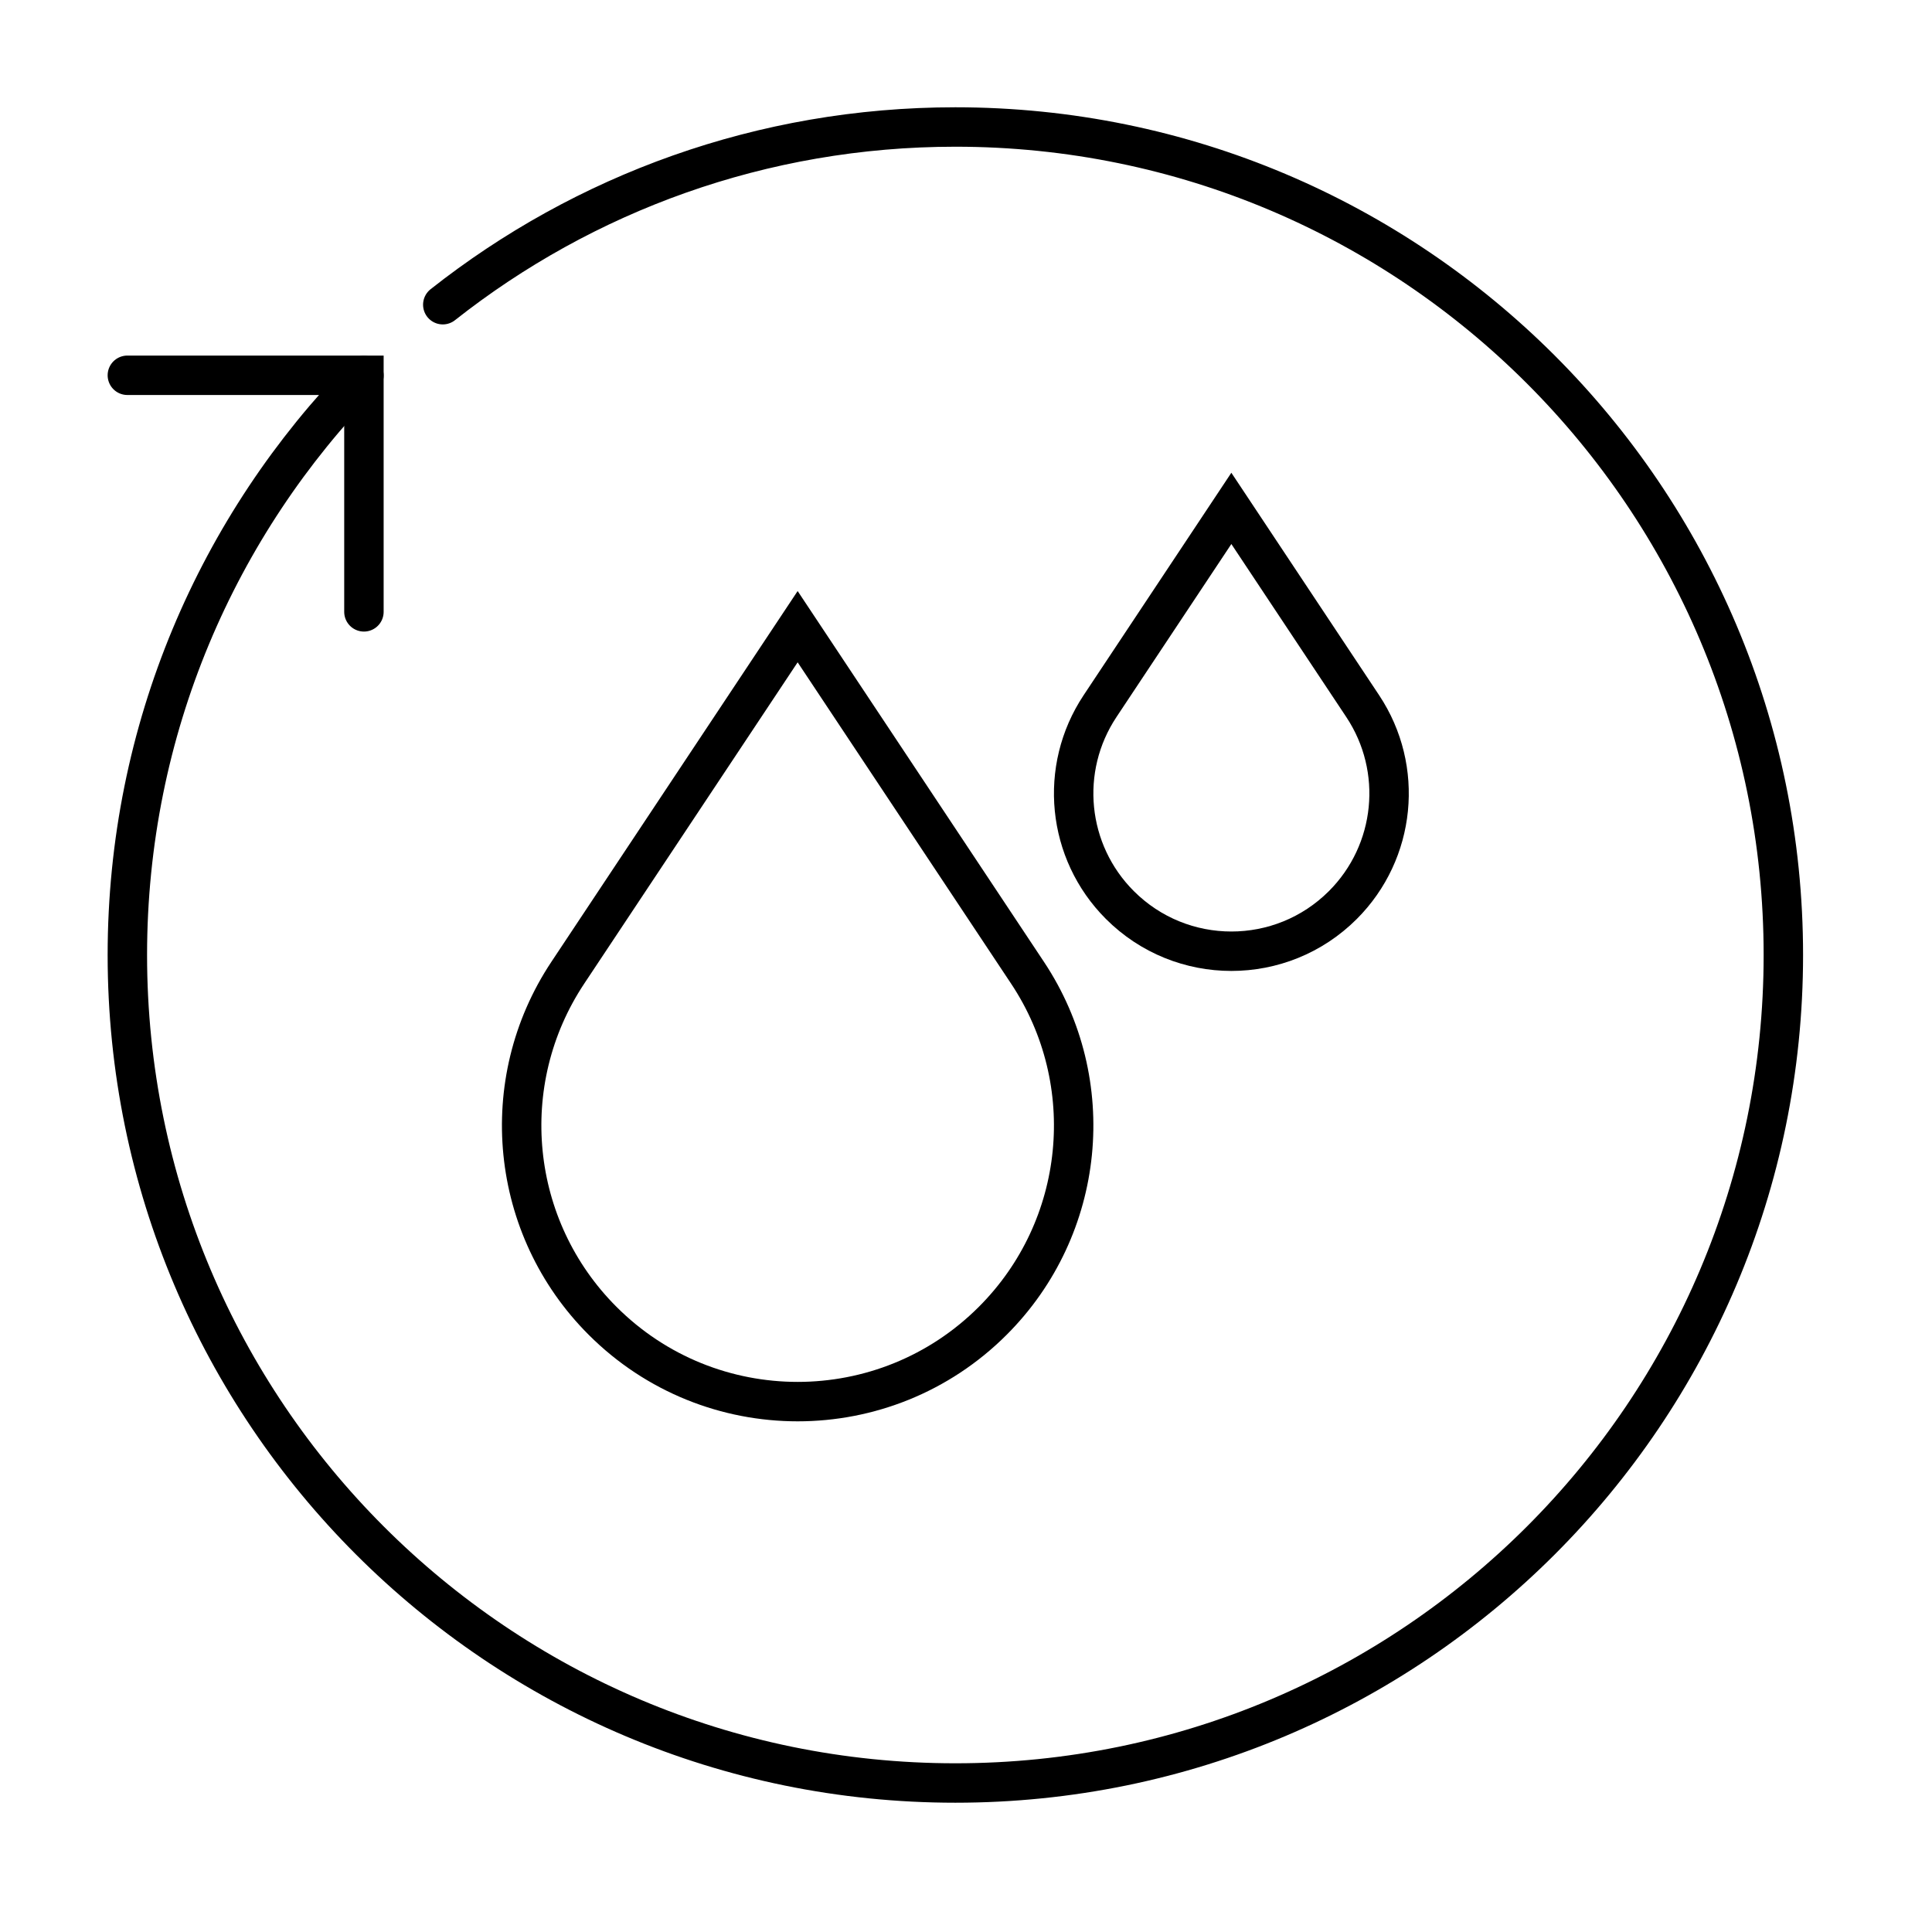
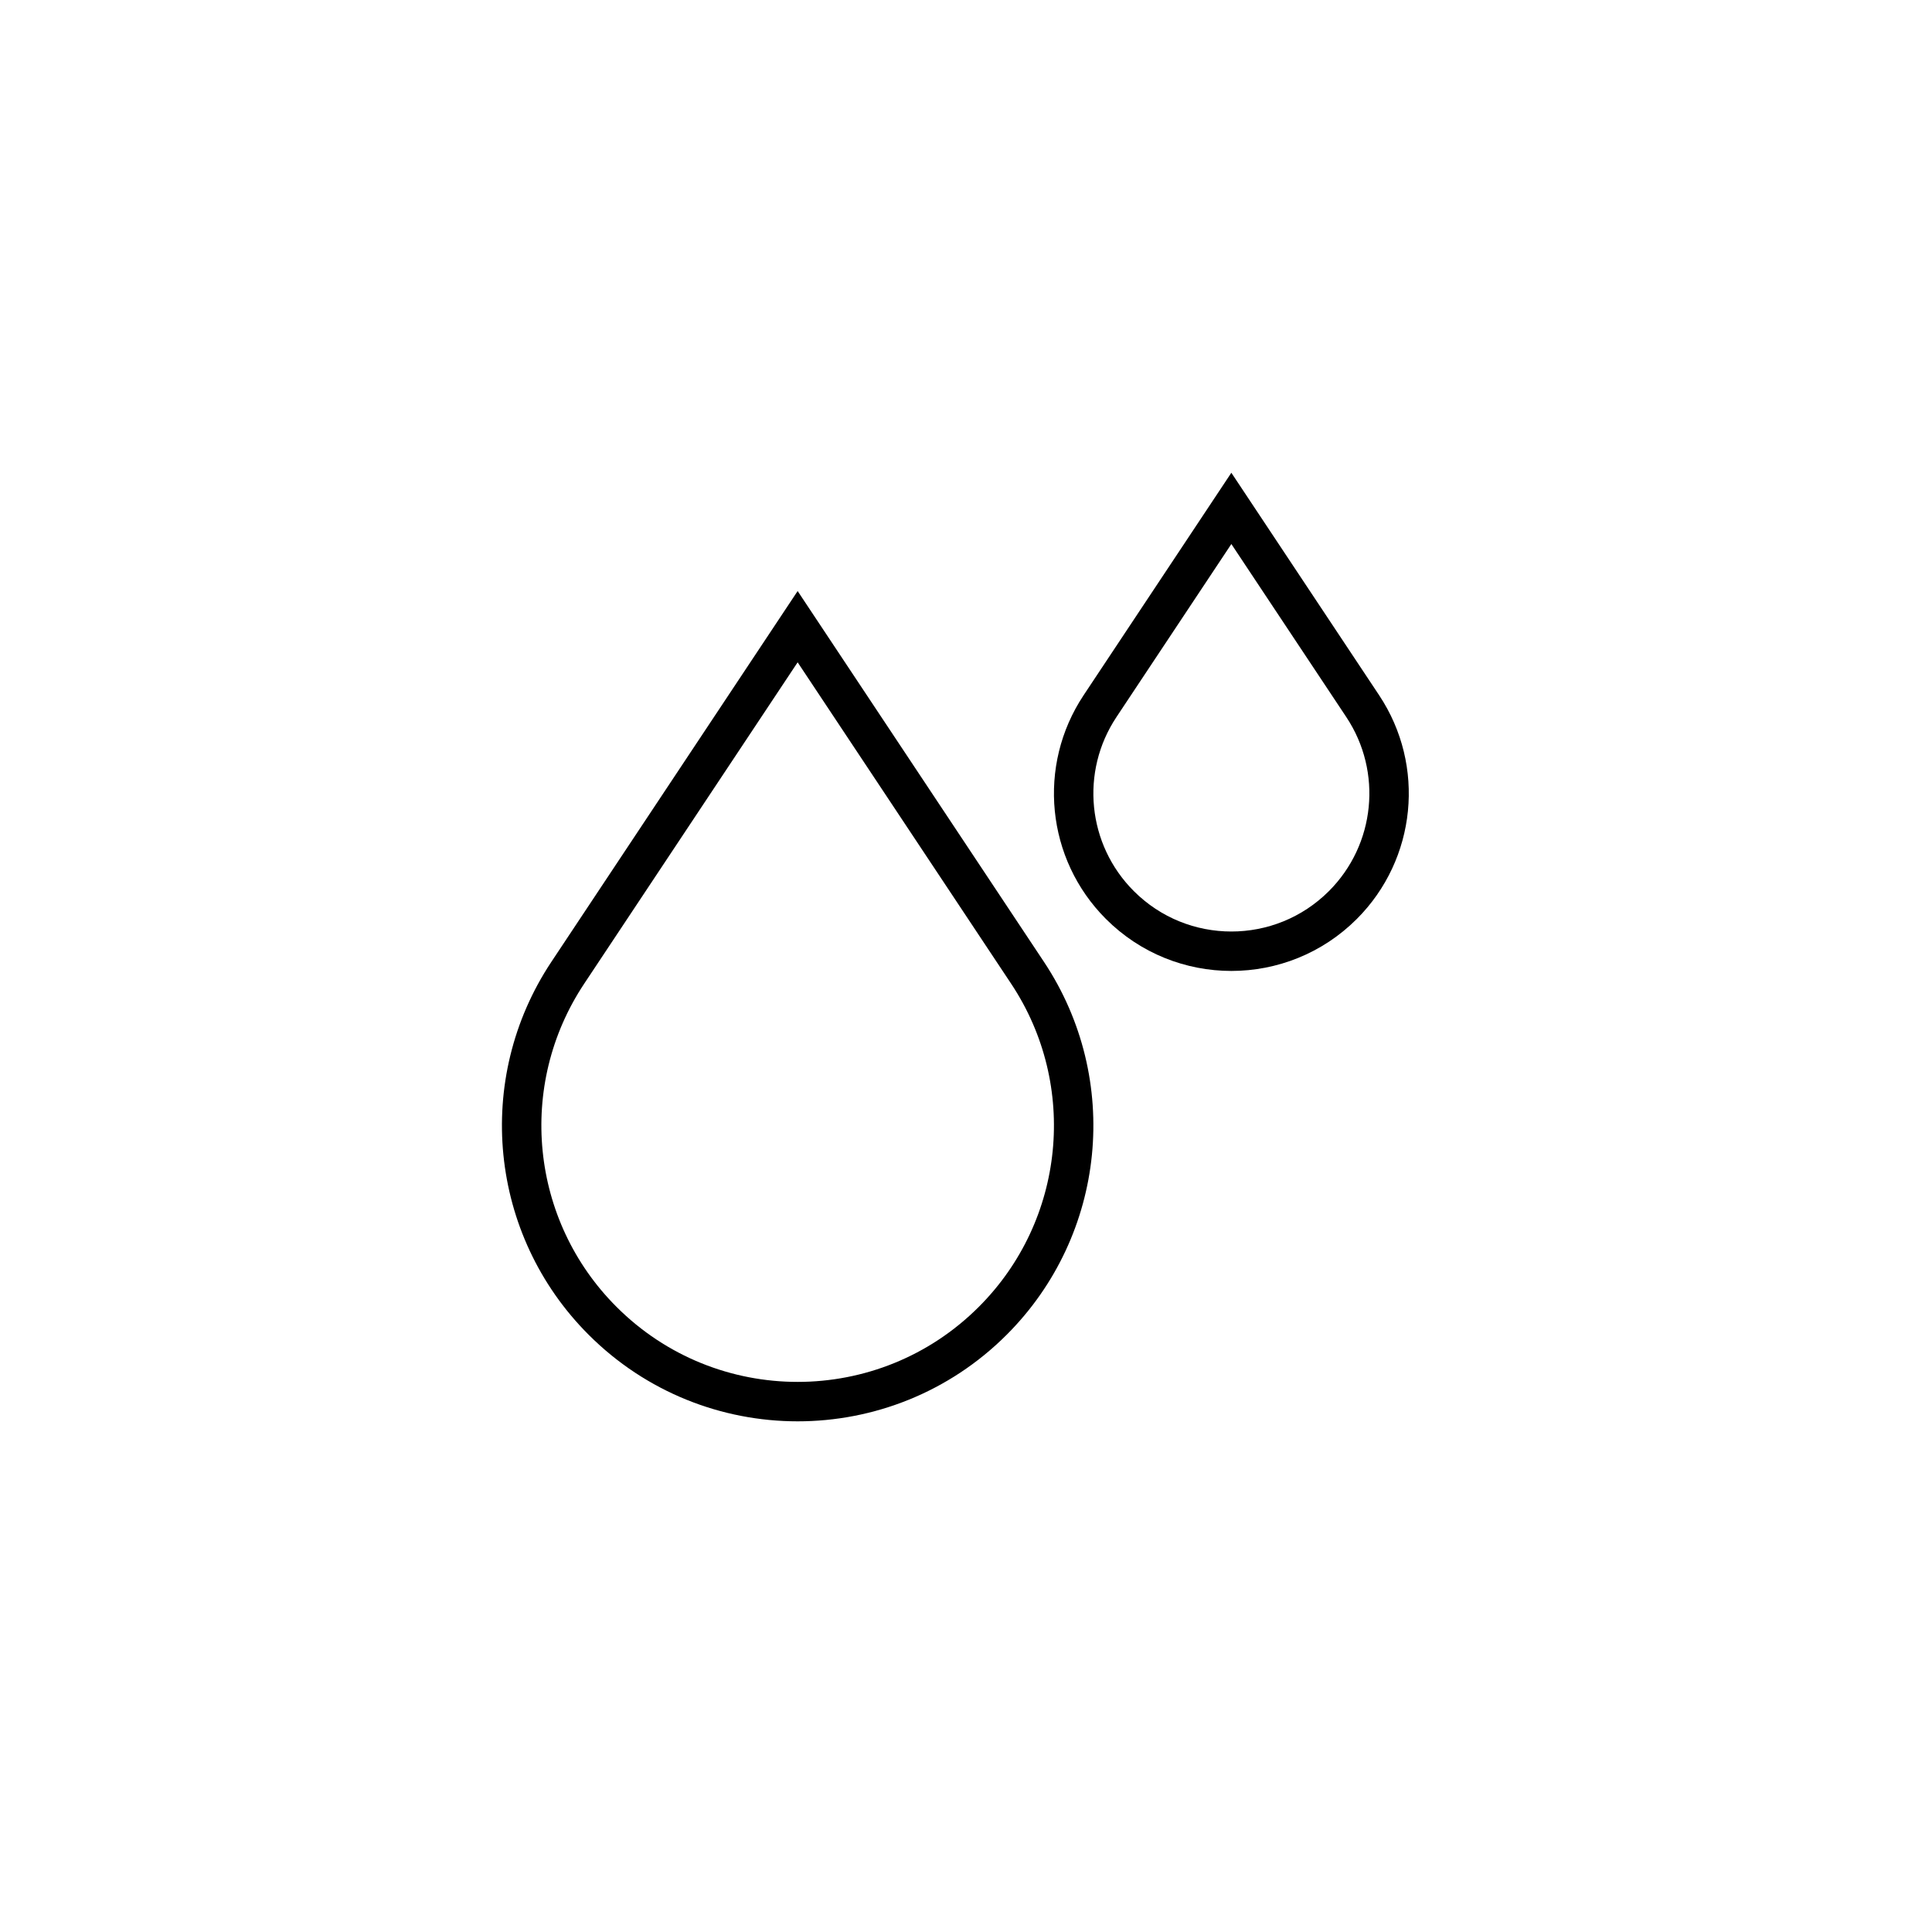
<svg xmlns="http://www.w3.org/2000/svg" width="49" height="49" viewBox="0 0 49 49" fill="none">
-   <path d="M3.23 9.518L9.23 9.518L9.23 15.518" stroke="black" stroke-linecap="round" />
-   <path d="M9.23 9.524C5.519 13.312 3.23 18.499 3.23 24.221C3.23 35.819 12.633 45.221 24.23 45.221C35.828 45.221 45.23 35.819 45.23 24.221C45.23 12.623 35.828 3.221 24.23 3.221C19.322 3.221 14.806 4.905 11.23 7.728" stroke="black" stroke-linecap="round" />
  <path d="M27.899 17.91C26.845 19.497 27.055 21.606 28.402 22.953C29.964 24.516 32.497 24.516 34.059 22.953C35.405 21.606 35.616 19.497 34.562 17.91L31.23 12.894L27.899 17.91Z" stroke="black" />
  <path d="M14.4 24.672C12.556 27.448 12.924 31.14 15.281 33.497C18.014 36.232 22.447 36.232 25.18 33.497C27.537 31.14 27.905 27.448 26.061 24.672L20.23 15.894L14.4 24.672Z" stroke="black" />
</svg>